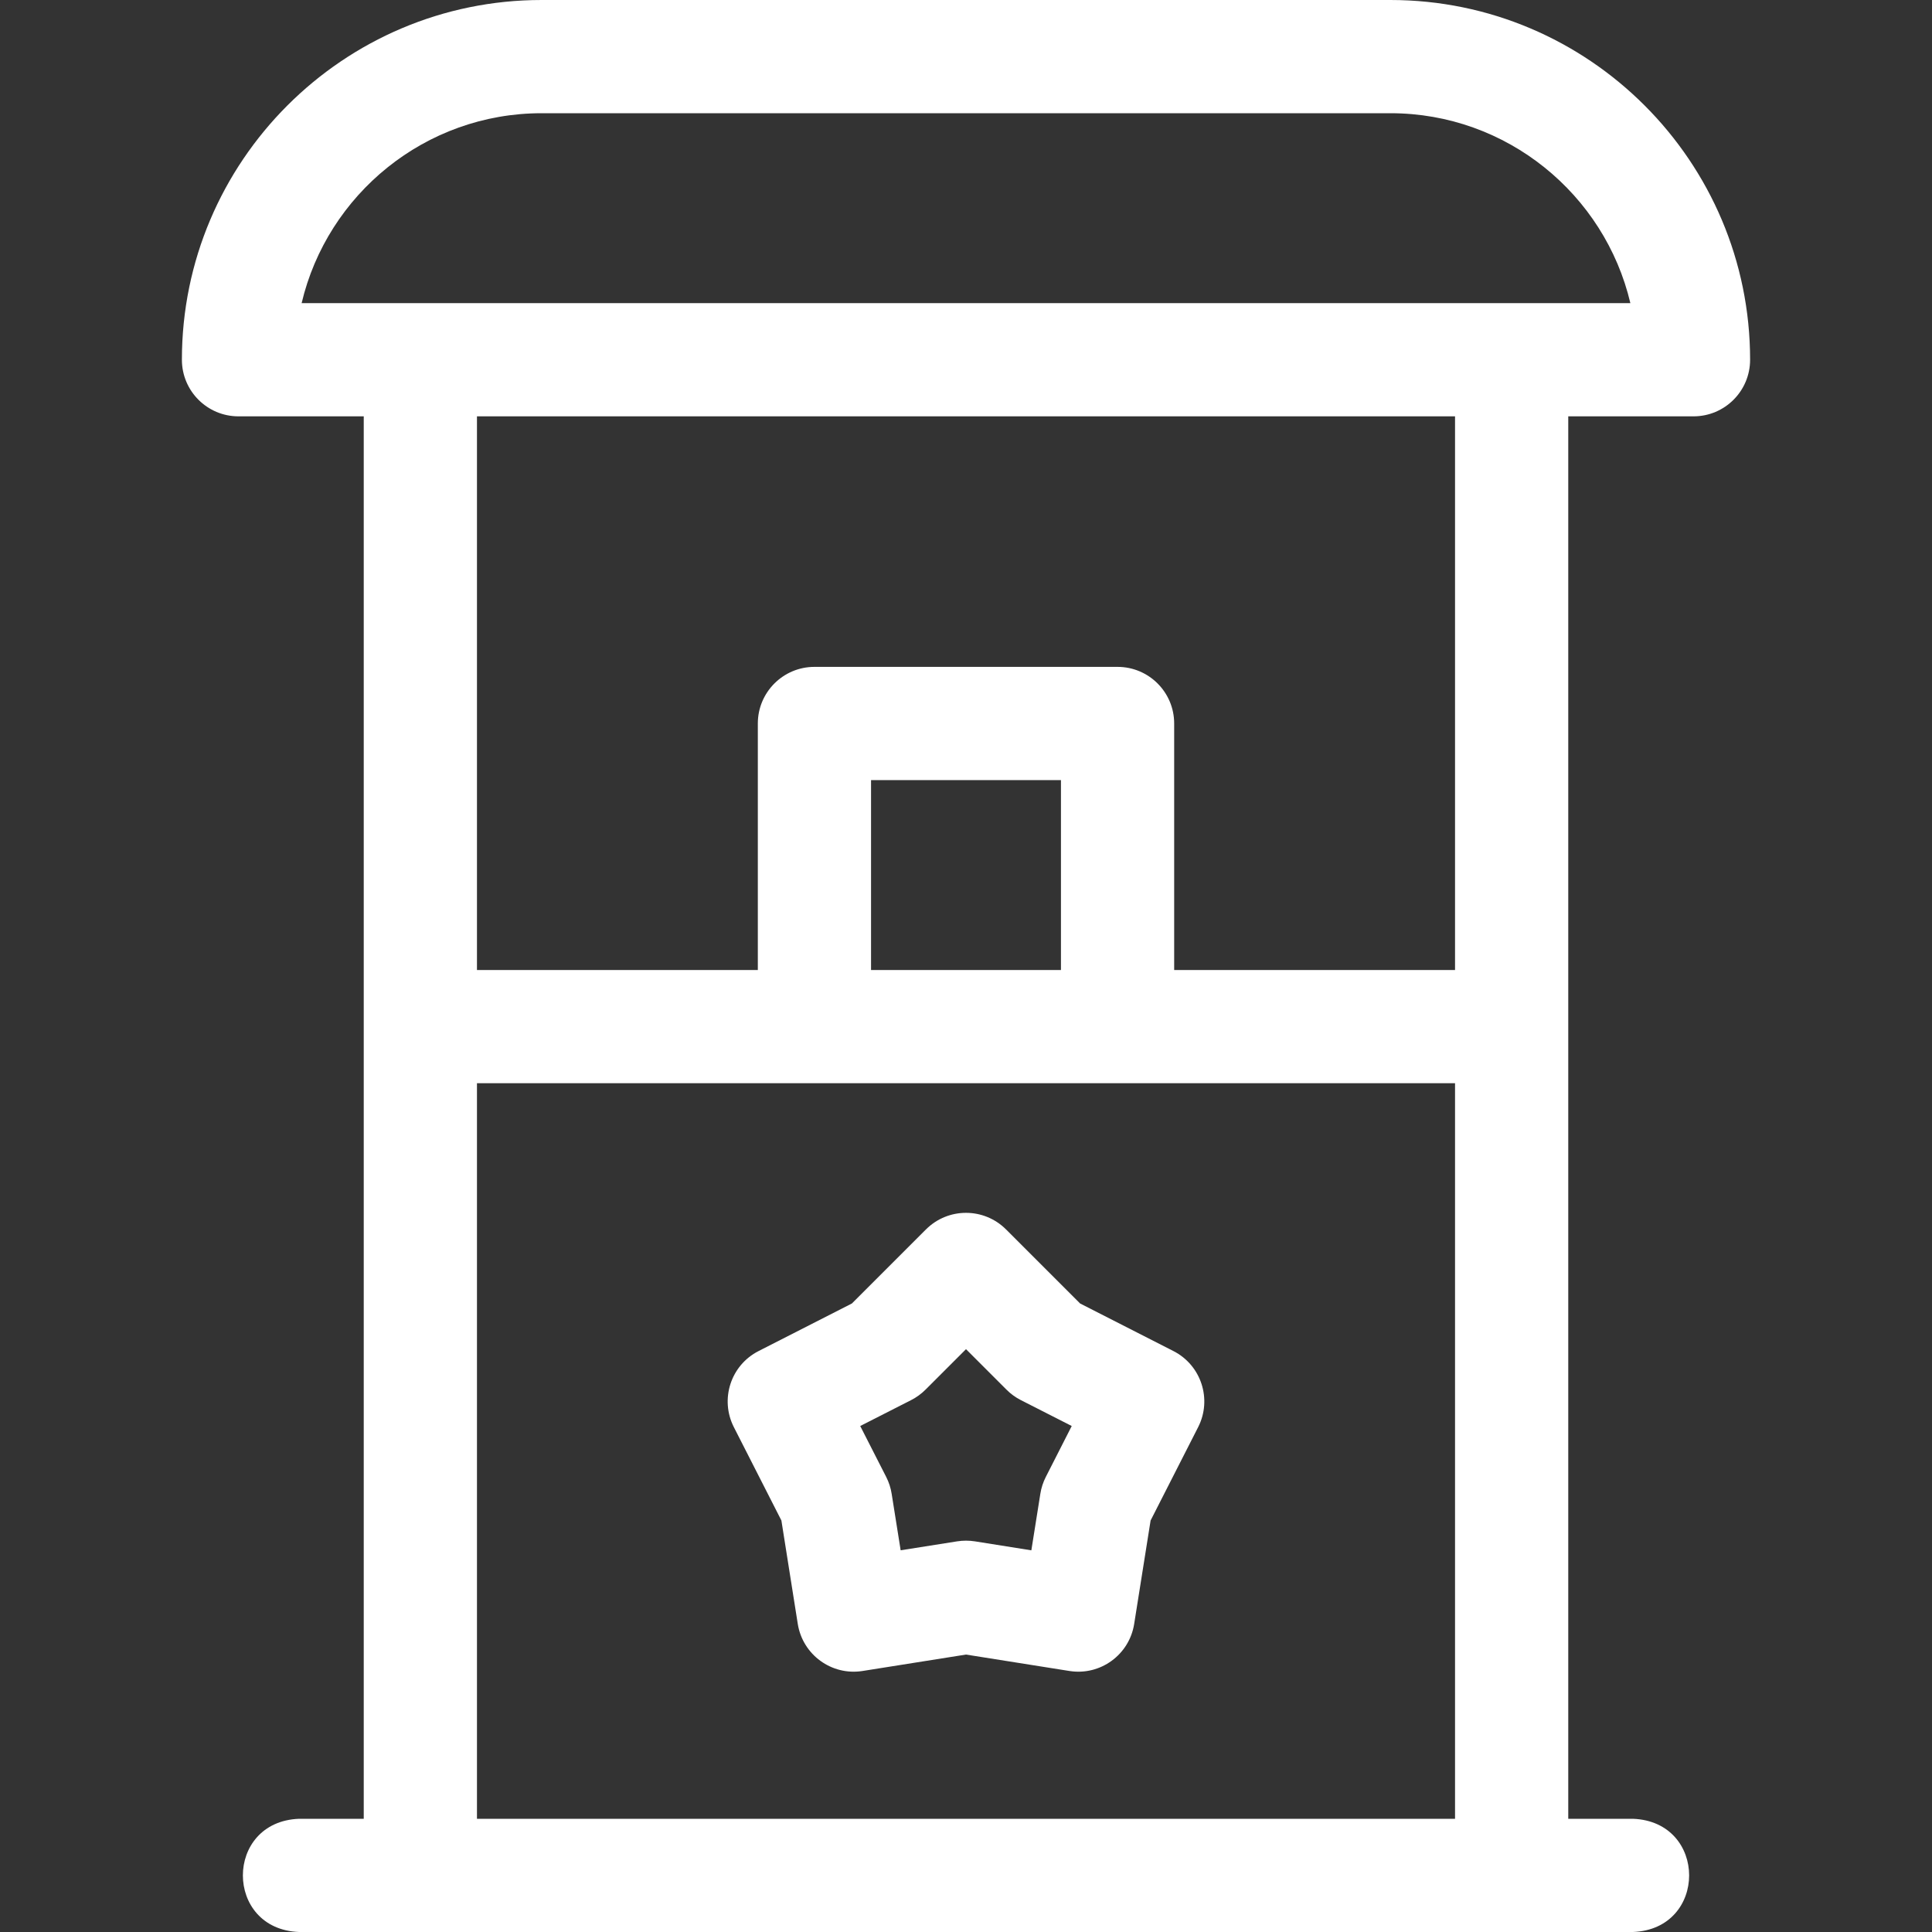
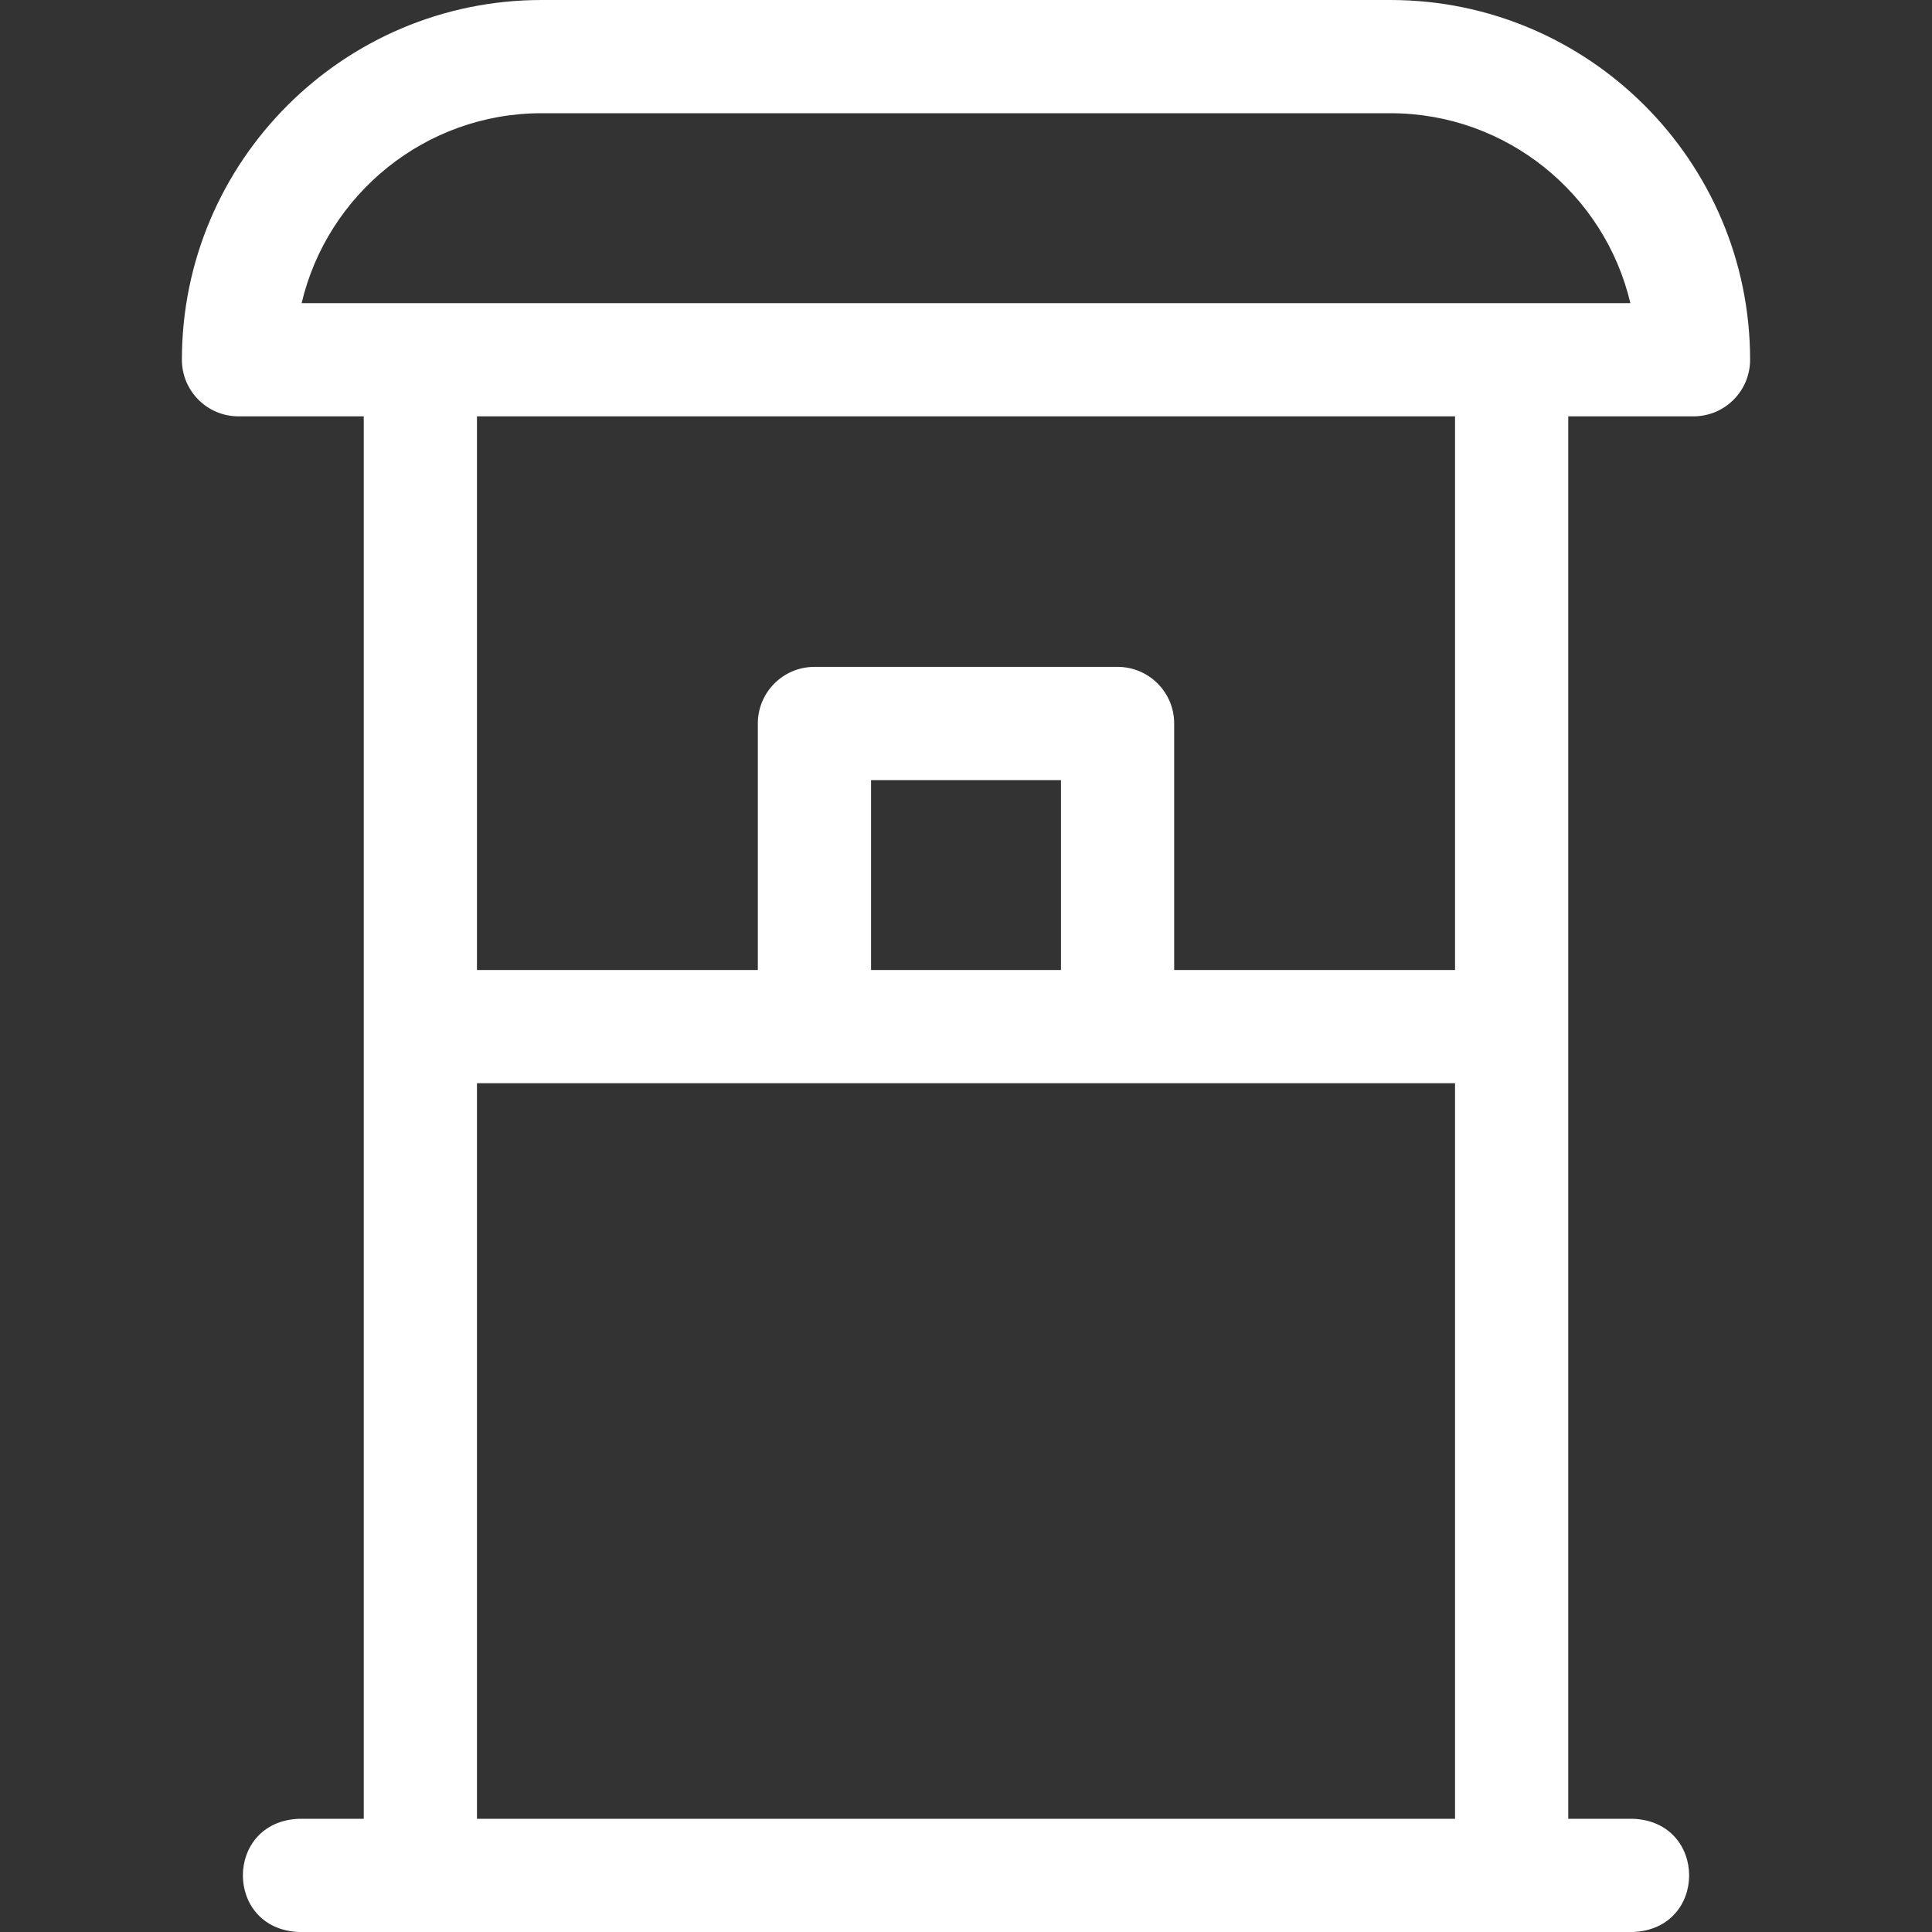
<svg xmlns="http://www.w3.org/2000/svg" width="40" height="40" viewBox="0 0 40 40" fill="none">
  <rect x="0" y="0" width="40" height="40" fill="#333333" stroke="none" />
  <path d="M28.787 0H11.213C7.107 0 3.766 3.341 3.766 7.448C3.766 8.095 4.29 8.62 4.938 8.62H7.531V37.656H6.193C4.64 37.714 4.641 39.943 6.193 40H33.807C35.361 39.942 35.359 37.713 33.807 37.656H32.469V8.62H35.062C35.71 8.62 36.234 8.095 36.234 7.448C36.234 3.341 32.893 0 28.787 0ZM30.125 37.656H9.875V22.427H30.125V37.656ZM18.034 20.083V16.151H21.966V20.083H18.034ZM30.125 20.083H24.31V14.979C24.31 14.332 23.785 13.807 23.138 13.807H16.862C16.215 13.807 15.69 14.332 15.69 14.979V20.083H9.875V8.62H30.125V20.083ZM6.245 6.276C6.776 4.025 8.802 2.344 11.213 2.344H28.787C31.198 2.344 33.224 4.025 33.755 6.276H6.245Z" fill="white" />
-   <path d="M16.178 31.48L16.517 33.621C16.619 34.261 17.219 34.697 17.858 34.596L20 34.256L22.142 34.596C22.781 34.697 23.381 34.261 23.482 33.621L23.822 31.48L24.806 29.548C25.1 28.971 24.87 28.265 24.294 27.972L22.362 26.987L20.829 25.454C20.371 24.996 19.629 24.996 19.171 25.454L17.638 26.987L15.706 27.972C15.129 28.265 14.9 28.971 15.194 29.548L16.178 31.48ZM18.865 28.987C18.975 28.931 19.075 28.858 19.162 28.771L20 27.933L20.838 28.771C20.924 28.858 21.025 28.931 21.134 28.987L22.189 29.524L21.652 30.579C21.596 30.689 21.558 30.806 21.539 30.928L21.353 32.098L20.184 31.912C20.062 31.893 19.939 31.893 19.817 31.912L18.647 32.097L18.461 30.928C18.442 30.806 18.404 30.689 18.348 30.579L17.81 29.524L18.865 28.987Z" fill="white" />
</svg>